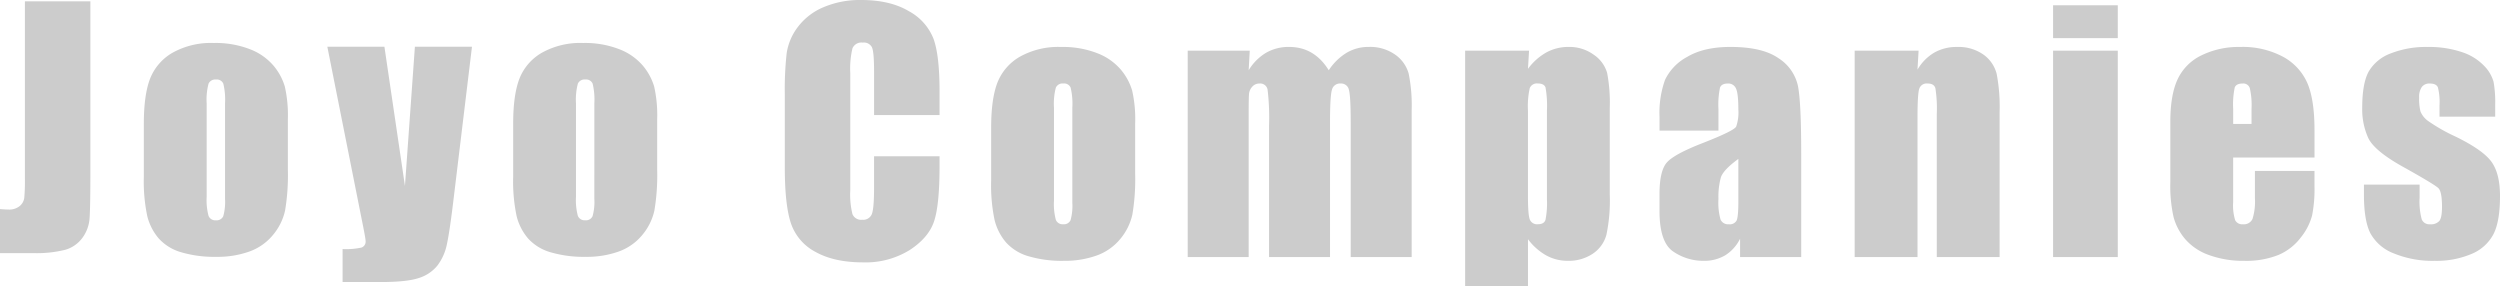
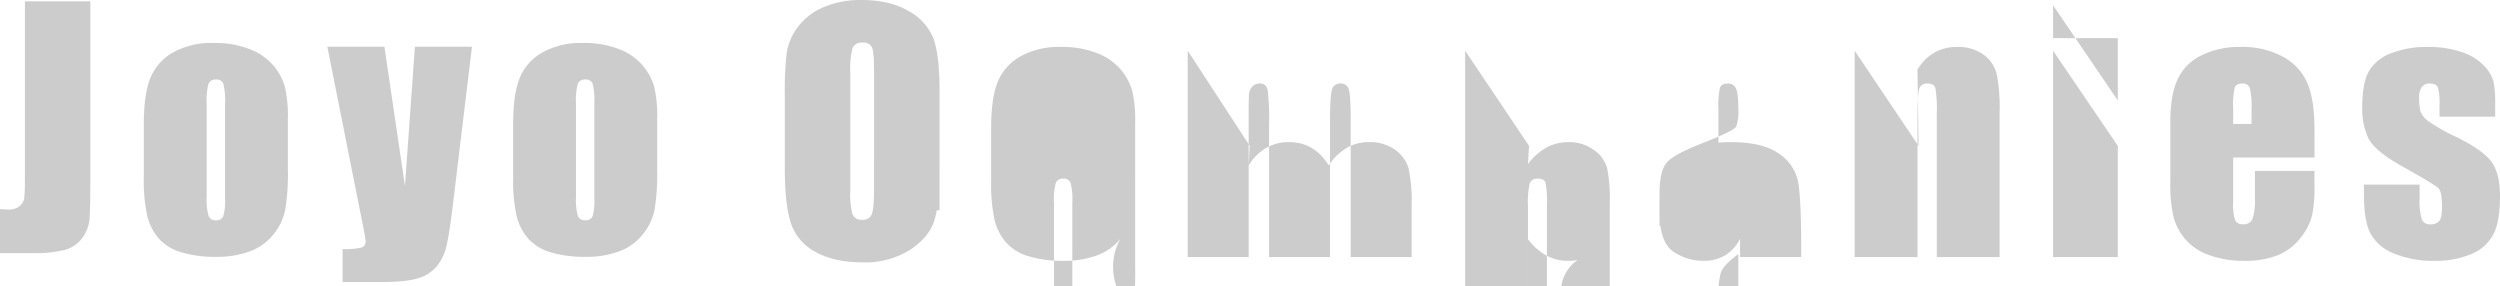
<svg xmlns="http://www.w3.org/2000/svg" width="627.906" height="71.953" viewBox="0 0 627.906 71.953">
  <defs>
    <filter id="ttl_Joyocompanies" x="0" y="0" width="627.906" height="71.953" filterUnits="userSpaceOnUse">
      <feOffset input="SourceAlpha" />
      <feGaussianBlur result="blur" />
      <feFlood flood-opacity="0.161" />
      <feComposite operator="in" in2="blur" />
      <feComposite in="SourceGraphic" />
    </filter>
  </defs>
  <g transform="matrix(1, 0, 0, 1, 0, 0)" filter="url(#ttl_Joyocompanies)">
-     <path id="ttl_Joyocompanies-2" data-name="ttl_Joyocompanies" d="M23.4-63.242v42.266q0,9.492-.2,12.207a9.351,9.351,0,0,1-1.777,4.9,8.093,8.093,0,0,1-4.3,3.027A29.663,29.663,0,0,1,8.945,0H.7V-11.055q1.484.117,2.148.117A4.158,4.158,0,0,0,5.625-11.8,3.211,3.211,0,0,0,6.8-13.906a47.76,47.76,0,0,0,.156-4.844V-63.242ZM73-33.633v12.7a53.574,53.574,0,0,1-.7,10.254A14.393,14.393,0,0,1,69.289-4.59,13.584,13.584,0,0,1,63.371-.41,23.665,23.665,0,0,1,55.07.938,29.611,29.611,0,0,1,46.2-.215a12.084,12.084,0,0,1-5.645-3.477,13.737,13.737,0,0,1-2.871-5.625,42.292,42.292,0,0,1-.859-9.9V-32.5q0-7.227,1.563-11.289a12.982,12.982,0,0,1,5.625-6.523,19.8,19.8,0,0,1,10.391-2.461,23.726,23.726,0,0,1,9.121,1.582,14.638,14.638,0,0,1,5.879,4.121,14.583,14.583,0,0,1,2.832,5.234A32.539,32.539,0,0,1,73-33.633ZM57.219-37.539a17.223,17.223,0,0,0-.43-5.02,1.772,1.772,0,0,0-1.836-1.035,1.849,1.849,0,0,0-1.875,1.035,15.848,15.848,0,0,0-.469,5.02v23.4a15.155,15.155,0,0,0,.469,4.785,1.8,1.8,0,0,0,1.836,1.113A1.816,1.816,0,0,0,56.77-9.258a13.239,13.239,0,0,0,.449-4.375Zm62.023-14.3-4.531,37.5q-1.055,8.906-1.777,12.148a13,13,0,0,1-2.4,5.352,9.706,9.706,0,0,1-4.668,3.105q-2.988,1-9.551,1h-9.57V-1.016a18.188,18.188,0,0,0,4.727-.371,1.569,1.569,0,0,0,1.055-1.66q0-.625-.977-5.43L82.914-51.836H97.25l5.156,34.961,2.5-34.961Zm46.516,18.2v12.7a53.574,53.574,0,0,1-.7,10.254,14.393,14.393,0,0,1-3.008,6.094,13.584,13.584,0,0,1-5.918,4.18,23.665,23.665,0,0,1-8.3,1.348,29.611,29.611,0,0,1-8.867-1.152,12.084,12.084,0,0,1-5.645-3.477,13.737,13.737,0,0,1-2.871-5.625,42.291,42.291,0,0,1-.859-9.9V-32.5q0-7.227,1.563-11.289a12.982,12.982,0,0,1,5.625-6.523,19.8,19.8,0,0,1,10.391-2.461,23.726,23.726,0,0,1,9.121,1.582,14.638,14.638,0,0,1,5.879,4.121A14.583,14.583,0,0,1,165-41.836,32.539,32.539,0,0,1,165.758-33.633Zm-15.781-3.906a17.223,17.223,0,0,0-.43-5.02,1.772,1.772,0,0,0-1.836-1.035,1.849,1.849,0,0,0-1.875,1.035,15.848,15.848,0,0,0-.469,5.02v23.4a15.155,15.155,0,0,0,.469,4.785,1.8,1.8,0,0,0,1.836,1.113,1.816,1.816,0,0,0,1.855-1.016,13.239,13.239,0,0,0,.449-4.375Zm86.7,2.875H220.234V-45.68q0-4.8-.527-6a2.264,2.264,0,0,0-2.324-1.191,2.43,2.43,0,0,0-2.578,1.445,21.992,21.992,0,0,0-.547,6.25V-15.8a20.5,20.5,0,0,0,.547,6.016,2.34,2.34,0,0,0,2.461,1.406,2.313,2.313,0,0,0,2.4-1.406q.566-1.406.566-6.6v-7.93H236.68v2.461q0,9.8-1.387,13.906T229.16-.758a21.02,21.02,0,0,1-11.7,3.086q-7.227,0-11.914-2.617a12.725,12.725,0,0,1-6.211-7.246q-1.523-4.629-1.523-13.926V-39.937a82.155,82.155,0,0,1,.469-10.254,14.354,14.354,0,0,1,2.793-6.582,15.573,15.573,0,0,1,6.445-4.98,23.284,23.284,0,0,1,9.473-1.816q7.266,0,11.992,2.813a13.484,13.484,0,0,1,6.211,7.012q1.484,4.2,1.484,13.066Zm49.133,2.031v12.7a53.574,53.574,0,0,1-.7,10.254A14.393,14.393,0,0,1,282.1-3.59,13.584,13.584,0,0,1,276.184.59a23.665,23.665,0,0,1-8.3,1.348A29.611,29.611,0,0,1,259.016.785a12.084,12.084,0,0,1-5.645-3.477A13.737,13.737,0,0,1,250.5-8.316a42.291,42.291,0,0,1-.859-9.9V-31.5q0-7.227,1.563-11.289a12.982,12.982,0,0,1,5.625-6.523,19.8,19.8,0,0,1,10.391-2.461,23.726,23.726,0,0,1,9.121,1.582,14.638,14.638,0,0,1,5.879,4.121,14.583,14.583,0,0,1,2.832,5.234A32.539,32.539,0,0,1,285.813-32.633Zm-15.781-3.906a17.222,17.222,0,0,0-.43-5.02,1.772,1.772,0,0,0-1.836-1.035,1.849,1.849,0,0,0-1.875,1.035,15.848,15.848,0,0,0-.469,5.02v23.4a15.155,15.155,0,0,0,.469,4.785,1.8,1.8,0,0,0,1.836,1.113,1.816,1.816,0,0,0,1.855-1.016,13.239,13.239,0,0,0,.449-4.375Zm44.563-14.3-.273,4.922a12.72,12.72,0,0,1,4.375-4.395,11.358,11.358,0,0,1,5.781-1.465q6.328,0,9.961,5.859a14.219,14.219,0,0,1,4.492-4.395,10.77,10.77,0,0,1,5.547-1.465,10.888,10.888,0,0,1,6.66,1.953,8.6,8.6,0,0,1,3.379,4.785,40.259,40.259,0,0,1,.742,9.2V1H339.945V-32.789q0-6.641-.449-8.223a1.982,1.982,0,0,0-2.09-1.582,2.063,2.063,0,0,0-2.168,1.563q-.488,1.563-.488,8.242V1H319.438V-31.93a60.345,60.345,0,0,0-.371-9.141,1.878,1.878,0,0,0-2.051-1.523,2.361,2.361,0,0,0-1.8.8,3.091,3.091,0,0,0-.82,1.953q-.078,1.152-.078,4.9V1H299.008V-50.836Zm70.148,0-.273,4.57a14.637,14.637,0,0,1,4.648-4.141,11.514,11.514,0,0,1,5.547-1.367,10.4,10.4,0,0,1,6.348,1.973,8.264,8.264,0,0,1,3.34,4.551,39.675,39.675,0,0,1,.664,8.75v21.836a41.757,41.757,0,0,1-.84,10.059A8.356,8.356,0,0,1,400.738.16a10.833,10.833,0,0,1-6.27,1.777A11.135,11.135,0,0,1,389.039.57a14.757,14.757,0,0,1-4.57-4.062V8.383H368.688V-50.836Zm4.492,15.078a26.379,26.379,0,0,0-.352-5.82q-.352-1.016-1.953-1.016a1.911,1.911,0,0,0-2.012,1.172,20.942,20.942,0,0,0-.449,5.664v21.484q0,4.688.469,5.859a1.948,1.948,0,0,0,2.031,1.172q1.523,0,1.895-1.074a21.382,21.382,0,0,0,.371-5.215Zm43.078,5h-14.8v-3.477a24.521,24.521,0,0,1,1.387-9.277,12.871,12.871,0,0,1,5.566-5.762q4.18-2.5,10.859-2.5,8.008,0,12.07,2.832a11.036,11.036,0,0,1,4.883,6.953q.82,4.121.82,16.973V1H437.742V-3.609a10.242,10.242,0,0,1-3.73,4.16,10.3,10.3,0,0,1-5.449,1.387,13.332,13.332,0,0,1-7.6-2.324q-3.457-2.324-3.457-10.176V-14.82q0-5.82,1.836-7.93t9.1-4.922q7.773-3.047,8.32-4.1a10.9,10.9,0,0,0,.547-4.3q0-4.062-.605-5.293a2.078,2.078,0,0,0-2.012-1.23q-1.6,0-1.992,1.035a21.029,21.029,0,0,0-.391,5.371Zm5,7.109q-3.789,2.773-4.395,4.648a18.461,18.461,0,0,0-.605,5.391,15.7,15.7,0,0,0,.527,5.2,2.062,2.062,0,0,0,2.09,1.172,1.934,1.934,0,0,0,1.934-.918q.449-.918.449-4.824Zm45.266-27.187L482.3-46.07a11.822,11.822,0,0,1,4.2-4.277,11.278,11.278,0,0,1,5.723-1.426,10.851,10.851,0,0,1,6.641,1.914,8.513,8.513,0,0,1,3.32,4.824,44.111,44.111,0,0,1,.742,9.707V1H487.148V-34.9a33.391,33.391,0,0,0-.352-6.523q-.352-1.172-1.953-1.172a1.953,1.953,0,0,0-2.109,1.348q-.43,1.348-.43,7.207V1H466.523V-50.836Zm50.031-11.406V-54h-16.25v-8.242Zm0,11.406V1h-16.25V-50.836ZM582.016-24h-20.43v11.211a12.447,12.447,0,0,0,.508,4.531,1.973,1.973,0,0,0,1.953,1.016,2.369,2.369,0,0,0,2.4-1.348,14.743,14.743,0,0,0,.605-5.215v-6.836h14.961v3.828a34.282,34.282,0,0,1-.605,7.383,15.027,15.027,0,0,1-2.832,5.508A13.789,13.789,0,0,1,572.934.473a21.85,21.85,0,0,1-8.574,1.465A24.9,24.9,0,0,1,555.531.492a14.132,14.132,0,0,1-5.957-3.965,14.329,14.329,0,0,1-2.949-5.547,35.811,35.811,0,0,1-.82-8.809V-32.945q0-6.8,1.836-10.723a12.609,12.609,0,0,1,6.016-6.016,21.21,21.21,0,0,1,9.609-2.09,21.49,21.49,0,0,1,10.957,2.52,13.858,13.858,0,0,1,6.055,6.68q1.738,4.16,1.738,11.7ZM566.2-32.437v-3.789a19.1,19.1,0,0,0-.43-5.2,1.7,1.7,0,0,0-1.758-1.172q-1.641,0-2.031,1a20.746,20.746,0,0,0-.391,5.371v3.789Zm61.2-1.836H613.414v-2.812a14.975,14.975,0,0,0-.41-4.551q-.41-.957-2.051-.957a2.339,2.339,0,0,0-1.992.879,4.347,4.347,0,0,0-.664,2.637,13.326,13.326,0,0,0,.332,3.5,5.533,5.533,0,0,0,1.992,2.441,43.337,43.337,0,0,0,6.816,3.867q6.875,3.359,9.023,6.328t2.148,8.633q0,6.328-1.641,9.551A10.906,10.906,0,0,1,621.48.2,22.431,22.431,0,0,1,612.2,1.938,25.546,25.546,0,0,1,601.91.063a11.243,11.243,0,0,1-5.879-5.078q-1.6-3.2-1.6-9.687v-2.5h13.984v3.281a17.26,17.26,0,0,0,.527,5.43,2.045,2.045,0,0,0,2.09,1.25,2.832,2.832,0,0,0,2.344-.84q.664-.84.664-3.535,0-3.711-.859-4.648-.9-.937-9.18-5.547-6.953-3.906-8.477-7.09A17.358,17.358,0,0,1,594-36.461q0-6.211,1.641-9.16a10.653,10.653,0,0,1,5.566-4.551,24.022,24.022,0,0,1,9.121-1.6,25.873,25.873,0,0,1,8.77,1.309,13.467,13.467,0,0,1,5.547,3.457,9.284,9.284,0,0,1,2.344,3.984,28.913,28.913,0,0,1,.41,5.742Z" transform="translate(-0.7 63.57)" fill="#ccc" />
+     <path id="ttl_Joyocompanies-2" data-name="ttl_Joyocompanies" d="M23.4-63.242v42.266q0,9.492-.2,12.207a9.351,9.351,0,0,1-1.777,4.9,8.093,8.093,0,0,1-4.3,3.027A29.663,29.663,0,0,1,8.945,0H.7V-11.055q1.484.117,2.148.117A4.158,4.158,0,0,0,5.625-11.8,3.211,3.211,0,0,0,6.8-13.906a47.76,47.76,0,0,0,.156-4.844V-63.242ZM73-33.633v12.7a53.574,53.574,0,0,1-.7,10.254A14.393,14.393,0,0,1,69.289-4.59,13.584,13.584,0,0,1,63.371-.41,23.665,23.665,0,0,1,55.07.938,29.611,29.611,0,0,1,46.2-.215a12.084,12.084,0,0,1-5.645-3.477,13.737,13.737,0,0,1-2.871-5.625,42.292,42.292,0,0,1-.859-9.9V-32.5q0-7.227,1.563-11.289a12.982,12.982,0,0,1,5.625-6.523,19.8,19.8,0,0,1,10.391-2.461,23.726,23.726,0,0,1,9.121,1.582,14.638,14.638,0,0,1,5.879,4.121,14.583,14.583,0,0,1,2.832,5.234A32.539,32.539,0,0,1,73-33.633ZM57.219-37.539a17.223,17.223,0,0,0-.43-5.02,1.772,1.772,0,0,0-1.836-1.035,1.849,1.849,0,0,0-1.875,1.035,15.848,15.848,0,0,0-.469,5.02v23.4a15.155,15.155,0,0,0,.469,4.785,1.8,1.8,0,0,0,1.836,1.113A1.816,1.816,0,0,0,56.77-9.258a13.239,13.239,0,0,0,.449-4.375Zm62.023-14.3-4.531,37.5q-1.055,8.906-1.777,12.148a13,13,0,0,1-2.4,5.352,9.706,9.706,0,0,1-4.668,3.105q-2.988,1-9.551,1h-9.57V-1.016a18.188,18.188,0,0,0,4.727-.371,1.569,1.569,0,0,0,1.055-1.66q0-.625-.977-5.43L82.914-51.836H97.25l5.156,34.961,2.5-34.961Zm46.516,18.2v12.7a53.574,53.574,0,0,1-.7,10.254,14.393,14.393,0,0,1-3.008,6.094,13.584,13.584,0,0,1-5.918,4.18,23.665,23.665,0,0,1-8.3,1.348,29.611,29.611,0,0,1-8.867-1.152,12.084,12.084,0,0,1-5.645-3.477,13.737,13.737,0,0,1-2.871-5.625,42.291,42.291,0,0,1-.859-9.9V-32.5q0-7.227,1.563-11.289a12.982,12.982,0,0,1,5.625-6.523,19.8,19.8,0,0,1,10.391-2.461,23.726,23.726,0,0,1,9.121,1.582,14.638,14.638,0,0,1,5.879,4.121A14.583,14.583,0,0,1,165-41.836,32.539,32.539,0,0,1,165.758-33.633Zm-15.781-3.906a17.223,17.223,0,0,0-.43-5.02,1.772,1.772,0,0,0-1.836-1.035,1.849,1.849,0,0,0-1.875,1.035,15.848,15.848,0,0,0-.469,5.02v23.4a15.155,15.155,0,0,0,.469,4.785,1.8,1.8,0,0,0,1.836,1.113,1.816,1.816,0,0,0,1.855-1.016,13.239,13.239,0,0,0,.449-4.375m86.7,2.875H220.234V-45.68q0-4.8-.527-6a2.264,2.264,0,0,0-2.324-1.191,2.43,2.43,0,0,0-2.578,1.445,21.992,21.992,0,0,0-.547,6.25V-15.8a20.5,20.5,0,0,0,.547,6.016,2.34,2.34,0,0,0,2.461,1.406,2.313,2.313,0,0,0,2.4-1.406q.566-1.406.566-6.6v-7.93H236.68v2.461q0,9.8-1.387,13.906T229.16-.758a21.02,21.02,0,0,1-11.7,3.086q-7.227,0-11.914-2.617a12.725,12.725,0,0,1-6.211-7.246q-1.523-4.629-1.523-13.926V-39.937a82.155,82.155,0,0,1,.469-10.254,14.354,14.354,0,0,1,2.793-6.582,15.573,15.573,0,0,1,6.445-4.98,23.284,23.284,0,0,1,9.473-1.816q7.266,0,11.992,2.813a13.484,13.484,0,0,1,6.211,7.012q1.484,4.2,1.484,13.066Zm49.133,2.031v12.7a53.574,53.574,0,0,1-.7,10.254A14.393,14.393,0,0,1,282.1-3.59,13.584,13.584,0,0,1,276.184.59a23.665,23.665,0,0,1-8.3,1.348A29.611,29.611,0,0,1,259.016.785a12.084,12.084,0,0,1-5.645-3.477A13.737,13.737,0,0,1,250.5-8.316a42.291,42.291,0,0,1-.859-9.9V-31.5q0-7.227,1.563-11.289a12.982,12.982,0,0,1,5.625-6.523,19.8,19.8,0,0,1,10.391-2.461,23.726,23.726,0,0,1,9.121,1.582,14.638,14.638,0,0,1,5.879,4.121,14.583,14.583,0,0,1,2.832,5.234A32.539,32.539,0,0,1,285.813-32.633Zm-15.781-3.906a17.222,17.222,0,0,0-.43-5.02,1.772,1.772,0,0,0-1.836-1.035,1.849,1.849,0,0,0-1.875,1.035,15.848,15.848,0,0,0-.469,5.02v23.4a15.155,15.155,0,0,0,.469,4.785,1.8,1.8,0,0,0,1.836,1.113,1.816,1.816,0,0,0,1.855-1.016,13.239,13.239,0,0,0,.449-4.375Zm44.563-14.3-.273,4.922a12.72,12.72,0,0,1,4.375-4.395,11.358,11.358,0,0,1,5.781-1.465q6.328,0,9.961,5.859a14.219,14.219,0,0,1,4.492-4.395,10.77,10.77,0,0,1,5.547-1.465,10.888,10.888,0,0,1,6.66,1.953,8.6,8.6,0,0,1,3.379,4.785,40.259,40.259,0,0,1,.742,9.2V1H339.945V-32.789q0-6.641-.449-8.223a1.982,1.982,0,0,0-2.09-1.582,2.063,2.063,0,0,0-2.168,1.563q-.488,1.563-.488,8.242V1H319.438V-31.93a60.345,60.345,0,0,0-.371-9.141,1.878,1.878,0,0,0-2.051-1.523,2.361,2.361,0,0,0-1.8.8,3.091,3.091,0,0,0-.82,1.953q-.078,1.152-.078,4.9V1H299.008V-50.836Zm70.148,0-.273,4.57a14.637,14.637,0,0,1,4.648-4.141,11.514,11.514,0,0,1,5.547-1.367,10.4,10.4,0,0,1,6.348,1.973,8.264,8.264,0,0,1,3.34,4.551,39.675,39.675,0,0,1,.664,8.75v21.836a41.757,41.757,0,0,1-.84,10.059A8.356,8.356,0,0,1,400.738.16a10.833,10.833,0,0,1-6.27,1.777A11.135,11.135,0,0,1,389.039.57a14.757,14.757,0,0,1-4.57-4.062V8.383H368.688V-50.836Zm4.492,15.078a26.379,26.379,0,0,0-.352-5.82q-.352-1.016-1.953-1.016a1.911,1.911,0,0,0-2.012,1.172,20.942,20.942,0,0,0-.449,5.664v21.484q0,4.688.469,5.859a1.948,1.948,0,0,0,2.031,1.172q1.523,0,1.895-1.074a21.382,21.382,0,0,0,.371-5.215Zm43.078,5h-14.8v-3.477a24.521,24.521,0,0,1,1.387-9.277,12.871,12.871,0,0,1,5.566-5.762q4.18-2.5,10.859-2.5,8.008,0,12.07,2.832a11.036,11.036,0,0,1,4.883,6.953q.82,4.121.82,16.973V1H437.742V-3.609a10.242,10.242,0,0,1-3.73,4.16,10.3,10.3,0,0,1-5.449,1.387,13.332,13.332,0,0,1-7.6-2.324q-3.457-2.324-3.457-10.176V-14.82q0-5.82,1.836-7.93t9.1-4.922q7.773-3.047,8.32-4.1a10.9,10.9,0,0,0,.547-4.3q0-4.062-.605-5.293a2.078,2.078,0,0,0-2.012-1.23q-1.6,0-1.992,1.035a21.029,21.029,0,0,0-.391,5.371Zm5,7.109q-3.789,2.773-4.395,4.648a18.461,18.461,0,0,0-.605,5.391,15.7,15.7,0,0,0,.527,5.2,2.062,2.062,0,0,0,2.09,1.172,1.934,1.934,0,0,0,1.934-.918q.449-.918.449-4.824Zm45.266-27.187L482.3-46.07a11.822,11.822,0,0,1,4.2-4.277,11.278,11.278,0,0,1,5.723-1.426,10.851,10.851,0,0,1,6.641,1.914,8.513,8.513,0,0,1,3.32,4.824,44.111,44.111,0,0,1,.742,9.707V1H487.148V-34.9a33.391,33.391,0,0,0-.352-6.523q-.352-1.172-1.953-1.172a1.953,1.953,0,0,0-2.109,1.348q-.43,1.348-.43,7.207V1H466.523V-50.836Zm50.031-11.406V-54h-16.25v-8.242Zm0,11.406V1h-16.25V-50.836ZM582.016-24h-20.43v11.211a12.447,12.447,0,0,0,.508,4.531,1.973,1.973,0,0,0,1.953,1.016,2.369,2.369,0,0,0,2.4-1.348,14.743,14.743,0,0,0,.605-5.215v-6.836h14.961v3.828a34.282,34.282,0,0,1-.605,7.383,15.027,15.027,0,0,1-2.832,5.508A13.789,13.789,0,0,1,572.934.473a21.85,21.85,0,0,1-8.574,1.465A24.9,24.9,0,0,1,555.531.492a14.132,14.132,0,0,1-5.957-3.965,14.329,14.329,0,0,1-2.949-5.547,35.811,35.811,0,0,1-.82-8.809V-32.945q0-6.8,1.836-10.723a12.609,12.609,0,0,1,6.016-6.016,21.21,21.21,0,0,1,9.609-2.09,21.49,21.49,0,0,1,10.957,2.52,13.858,13.858,0,0,1,6.055,6.68q1.738,4.16,1.738,11.7ZM566.2-32.437v-3.789a19.1,19.1,0,0,0-.43-5.2,1.7,1.7,0,0,0-1.758-1.172q-1.641,0-2.031,1a20.746,20.746,0,0,0-.391,5.371v3.789Zm61.2-1.836H613.414v-2.812a14.975,14.975,0,0,0-.41-4.551q-.41-.957-2.051-.957a2.339,2.339,0,0,0-1.992.879,4.347,4.347,0,0,0-.664,2.637,13.326,13.326,0,0,0,.332,3.5,5.533,5.533,0,0,0,1.992,2.441,43.337,43.337,0,0,0,6.816,3.867q6.875,3.359,9.023,6.328t2.148,8.633q0,6.328-1.641,9.551A10.906,10.906,0,0,1,621.48.2,22.431,22.431,0,0,1,612.2,1.938,25.546,25.546,0,0,1,601.91.063a11.243,11.243,0,0,1-5.879-5.078q-1.6-3.2-1.6-9.687v-2.5h13.984v3.281a17.26,17.26,0,0,0,.527,5.43,2.045,2.045,0,0,0,2.09,1.25,2.832,2.832,0,0,0,2.344-.84q.664-.84.664-3.535,0-3.711-.859-4.648-.9-.937-9.18-5.547-6.953-3.906-8.477-7.09A17.358,17.358,0,0,1,594-36.461q0-6.211,1.641-9.16a10.653,10.653,0,0,1,5.566-4.551,24.022,24.022,0,0,1,9.121-1.6,25.873,25.873,0,0,1,8.77,1.309,13.467,13.467,0,0,1,5.547,3.457,9.284,9.284,0,0,1,2.344,3.984,28.913,28.913,0,0,1,.41,5.742Z" transform="translate(-0.7 63.57)" fill="#ccc" />
  </g>
</svg>